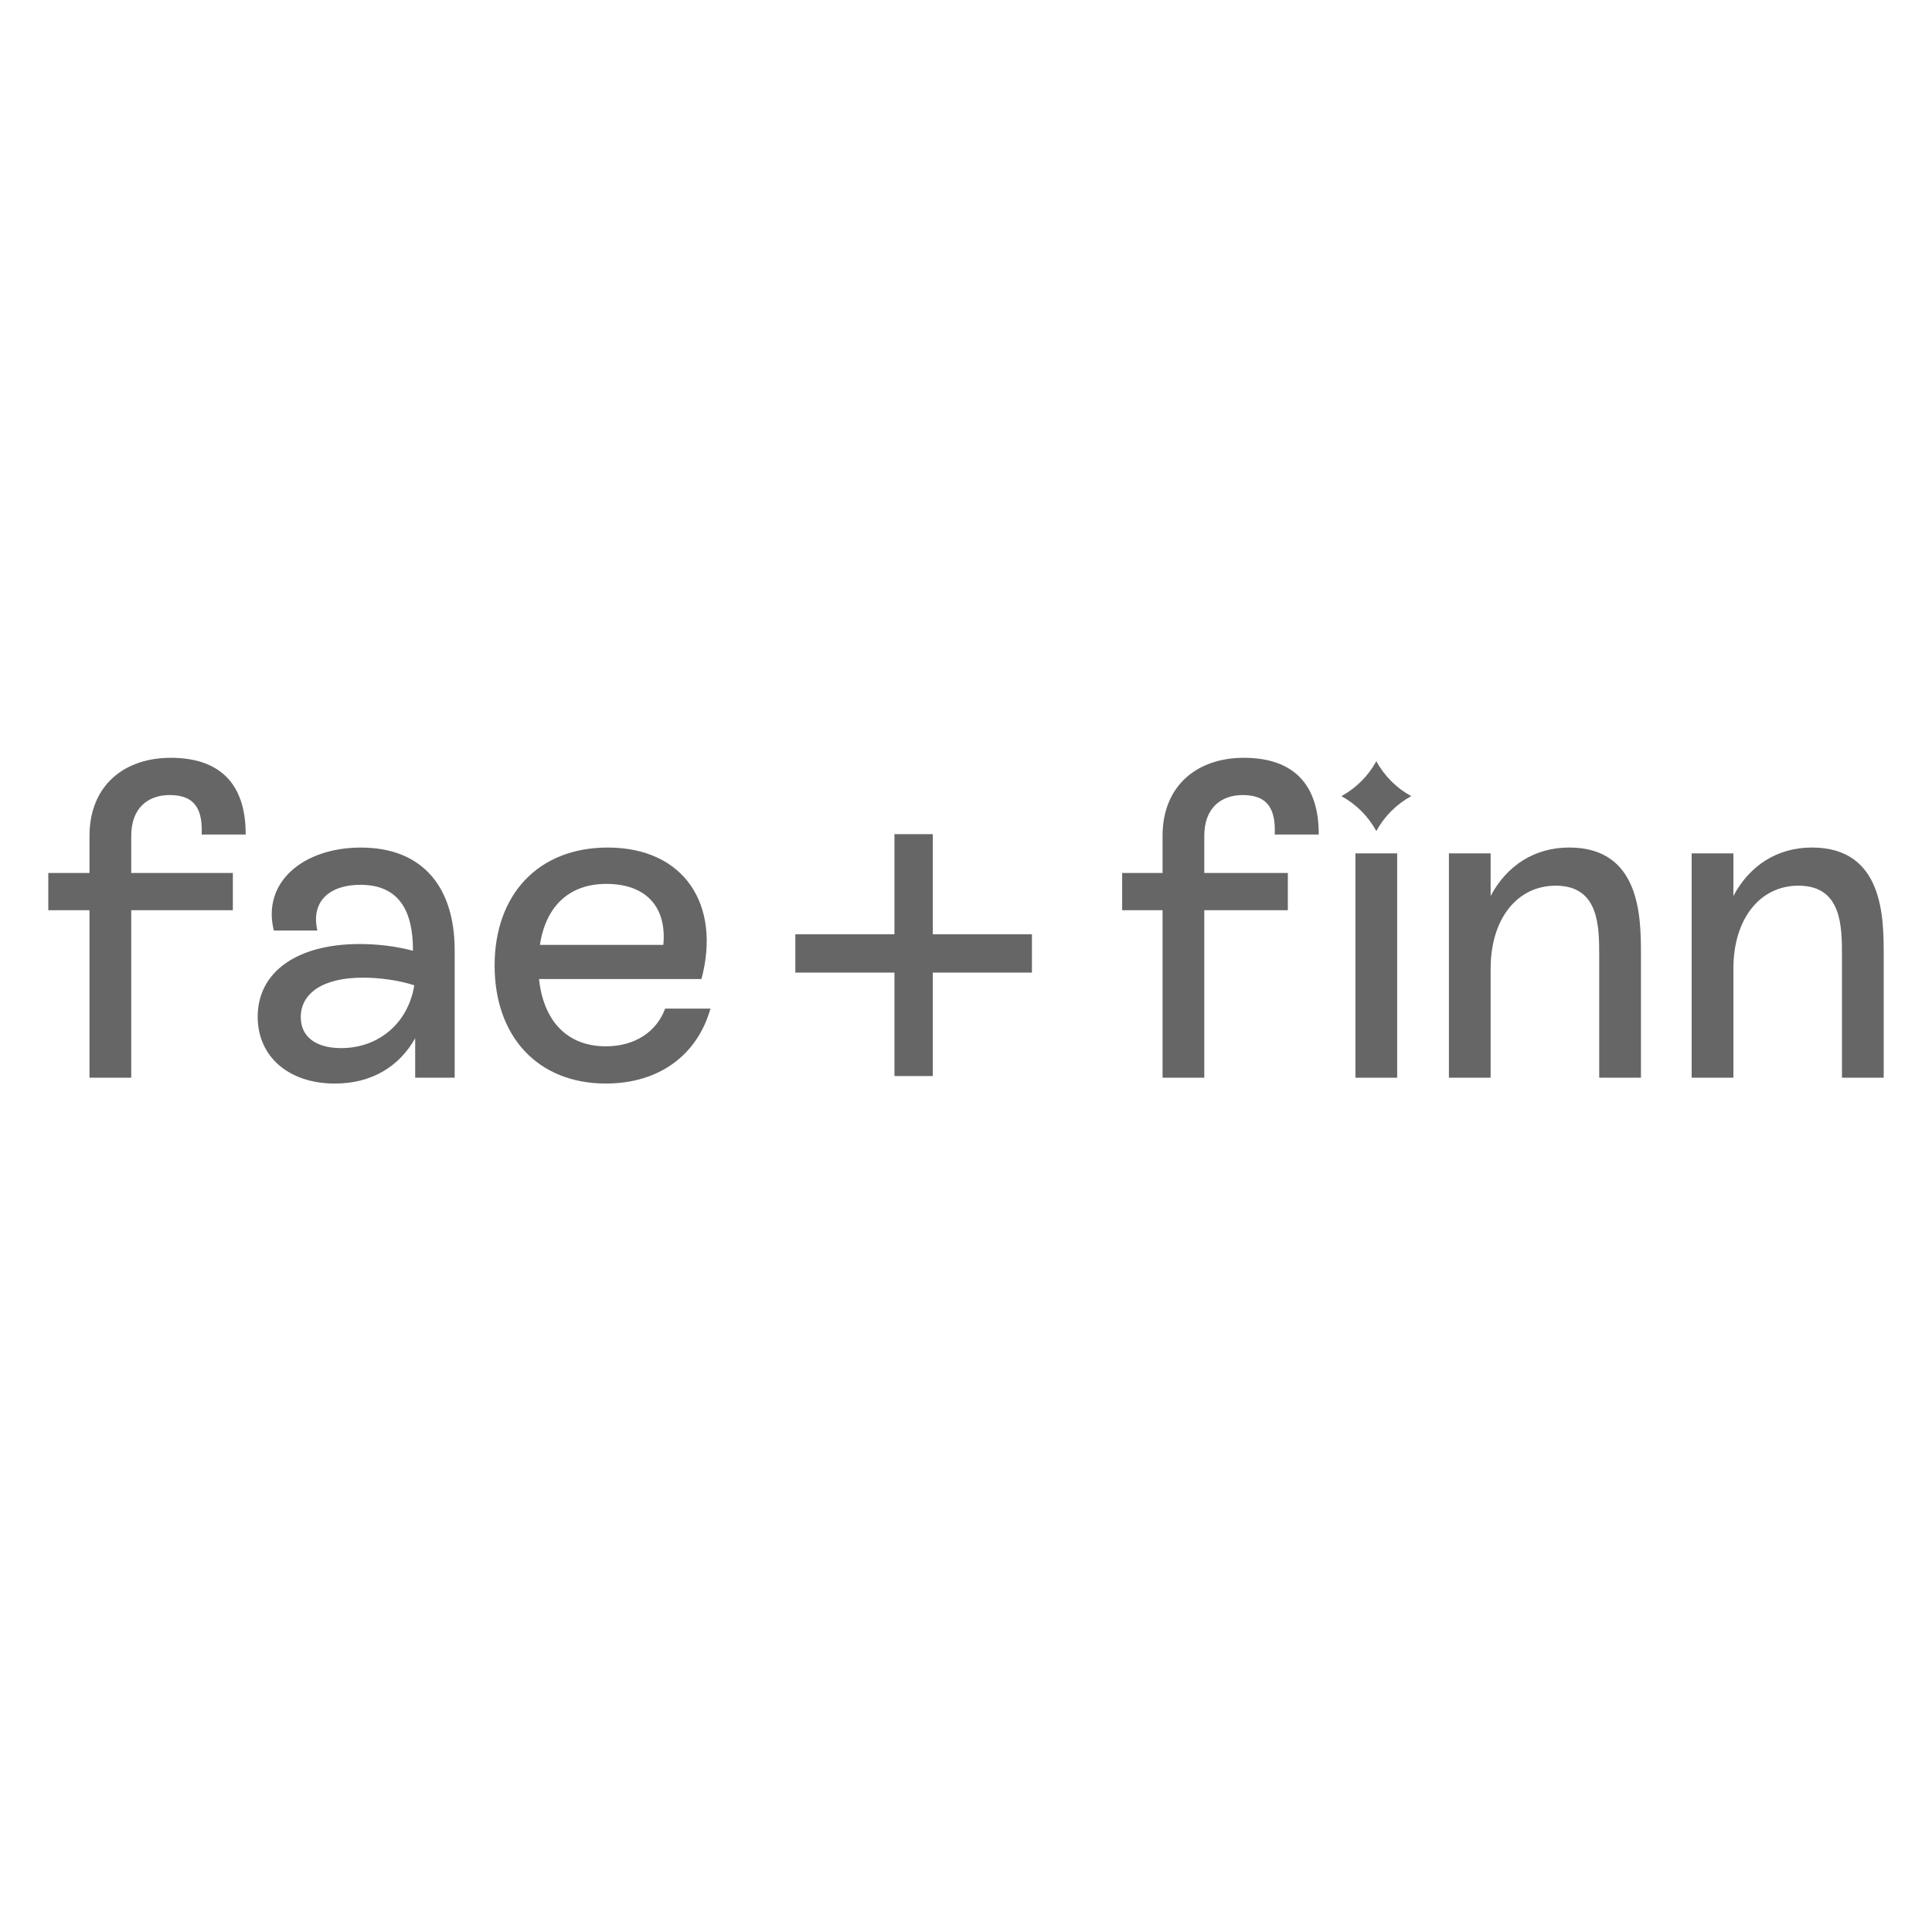
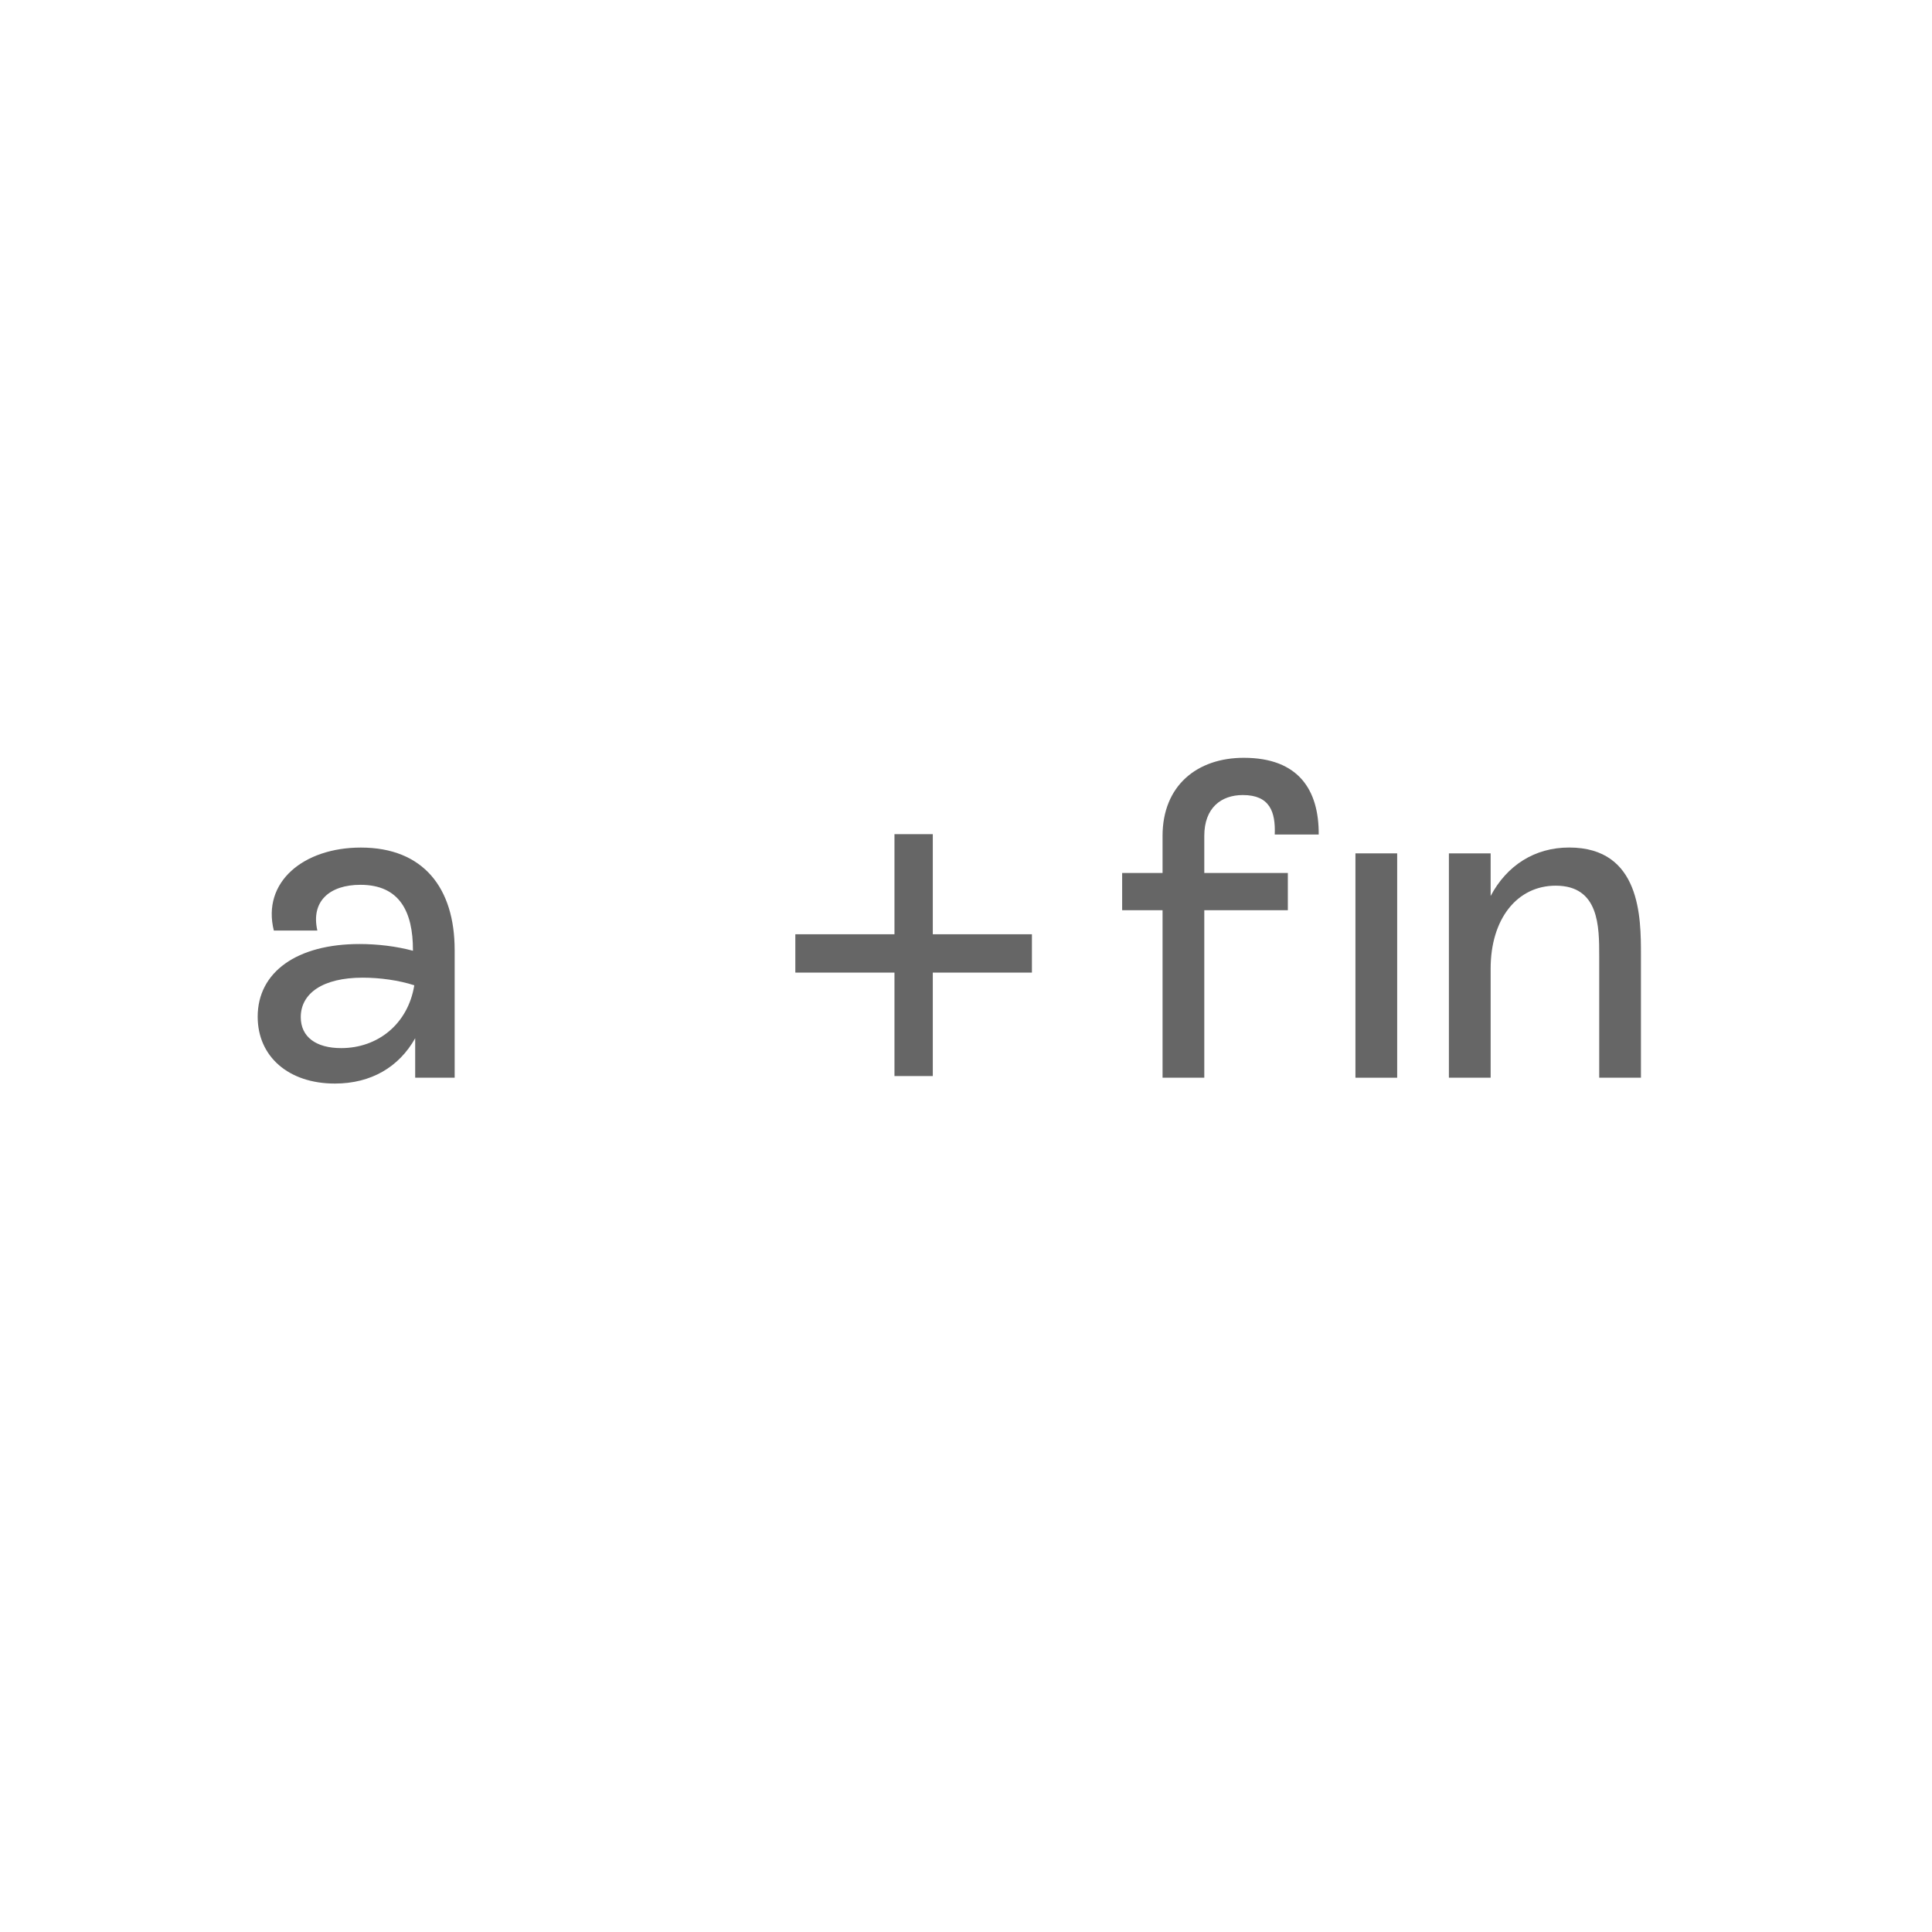
<svg xmlns="http://www.w3.org/2000/svg" viewBox="0 0 800 800" data-name="Capa 11" id="Capa_11">
  <defs>
    <style>
      .cls-1 {
        fill: #666;
      }
    </style>
  </defs>
  <g>
    <path d="m188.27,393.31v52.95h-16.35v-16.35c-6.69,11.89-18.21,18.77-33.26,18.77-19.14,0-31.96-11.15-31.96-27.68,0-18.58,16.35-30.1,42.18-30.1,7.43,0,15.24.93,22.11,2.79v-.37c0-15.61-5.39-26.94-21.74-26.94-12.63,0-20.62,6.69-17.84,18.95h-18.02c-5.02-20.07,12.26-34.37,36.04-34.37,26.01,0,38.83,16.91,38.83,42.36Zm-16.72,14.68c-6.32-2.05-14.12-3.16-21.37-3.16-16.54,0-25.64,6.5-25.64,16.35,0,8.18,6.32,12.82,16.72,12.82,15.24,0,27.69-10.03,30.29-26.01Z" class="cls-1" />
-     <path d="m294.18,417.64c-5.39,19.14-21.18,31.03-43.29,31.03-28.24,0-46.08-19.51-46.08-48.86s18.02-48.86,46.82-48.86c31.77,0,47.01,23.78,38.83,54.44h-67.26c1.86,17.46,11.7,27.87,27.68,27.87,11.89,0,20.99-5.95,24.53-15.61h18.76Zm-70.6-26.38h51.09c1.49-15.61-7.06-25.26-23.6-25.26-15.42,0-25.08,9.29-27.5,25.26Z" class="cls-1" />
    <path d="m679.48,395.35v50.91h-17.28v-50.35c0-12.26,0-29.17-18.02-29.17-15.98,0-26.94,13.75-26.94,34.37v45.15h-17.28v-92.9h17.28v17.65c6.69-12.64,18.21-20.07,32.51-20.07,29.73,0,29.73,29.17,29.73,44.4Z" class="cls-1" />
-     <path d="m780,395.35v50.91h-17.28v-50.35c0-12.26,0-29.17-18.02-29.17-15.98,0-26.94,13.75-26.94,34.37v45.15h-17.28v-92.9h17.28v17.65c6.69-12.64,18.21-20.07,32.51-20.07,29.73,0,29.73,29.17,29.73,44.4Z" class="cls-1" />
-     <rect height="15.42" width="76.42" y="361.48" x="20" class="cls-1" />
    <path d="m498.67,368.78v77.48h-17.28v-100.14c0-20.81,14.31-32.33,33.63-32.33,22.85,0,31.15,13.51,31.03,31.77h-18.21c.38-9.39-2.04-16.35-13.19-16.35-9.1,0-15.98,5.39-15.98,16.91v22.66Z" class="cls-1" />
    <path d="m561.26,353.36h17.28v92.9h-17.28v-92.9Z" class="cls-1" />
-     <path d="m569.9,315.2h0s0,0,0,0c3.34,6.11,8.36,11.13,14.46,14.46h0s0,0,0,0c-6.11,3.34-11.13,8.36-14.46,14.46h0s0,0,0,0c-3.34-6.11-8.36-11.13-14.46-14.46h0s0,0,0,0c6.11-3.34,11.13-8.36,14.46-14.46Z" class="cls-1" />
    <rect height="15.42" width="68.61" y="361.48" x="464.66" class="cls-1" />
-     <path d="m54.34,368.78v77.48h-17.28v-100.14c0-20.81,14.31-32.33,33.63-32.33,22.85,0,31.15,13.51,31.03,31.77h-18.21c.38-9.39-2.04-16.35-13.19-16.35-9.1,0-15.98,5.39-15.98,16.91v22.66Z" class="cls-1" />
  </g>
  <path d="m370.38,402.73h-41.05v-15.87h41.05v-41.45h15.87v41.45h41.05v15.87h-41.05v42.84h-15.87v-42.84Z" class="cls-1" />
</svg>